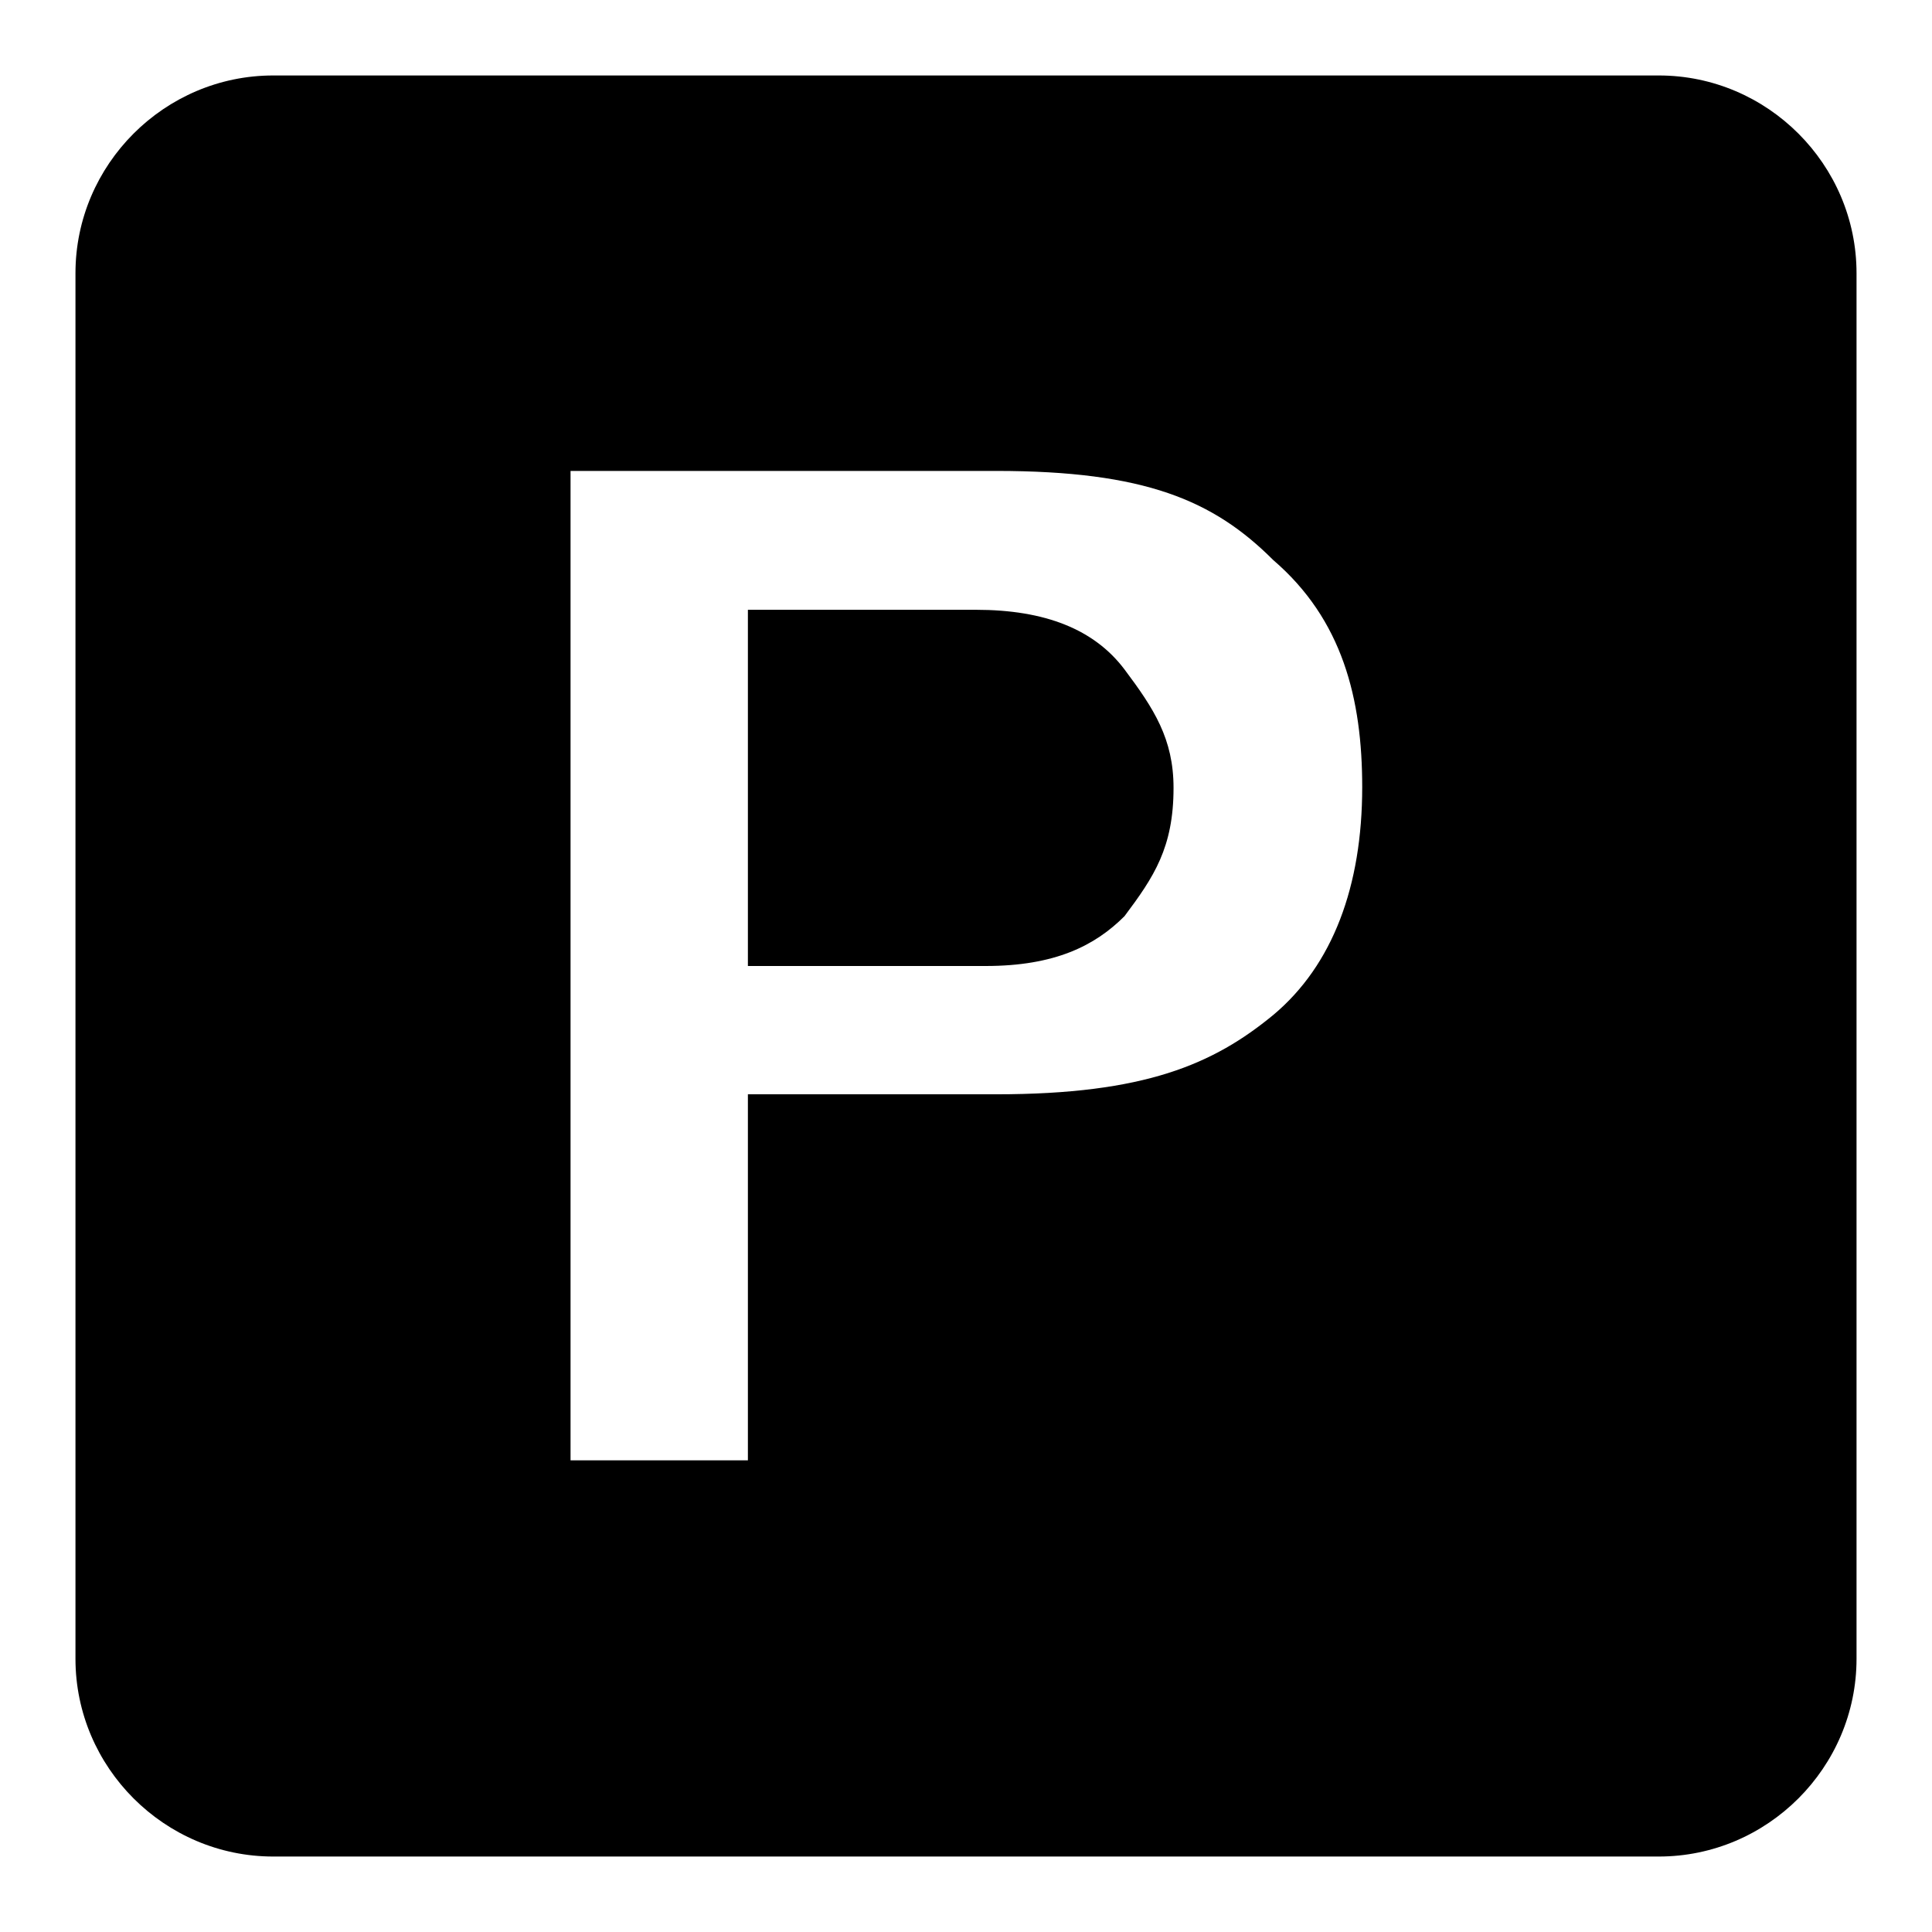
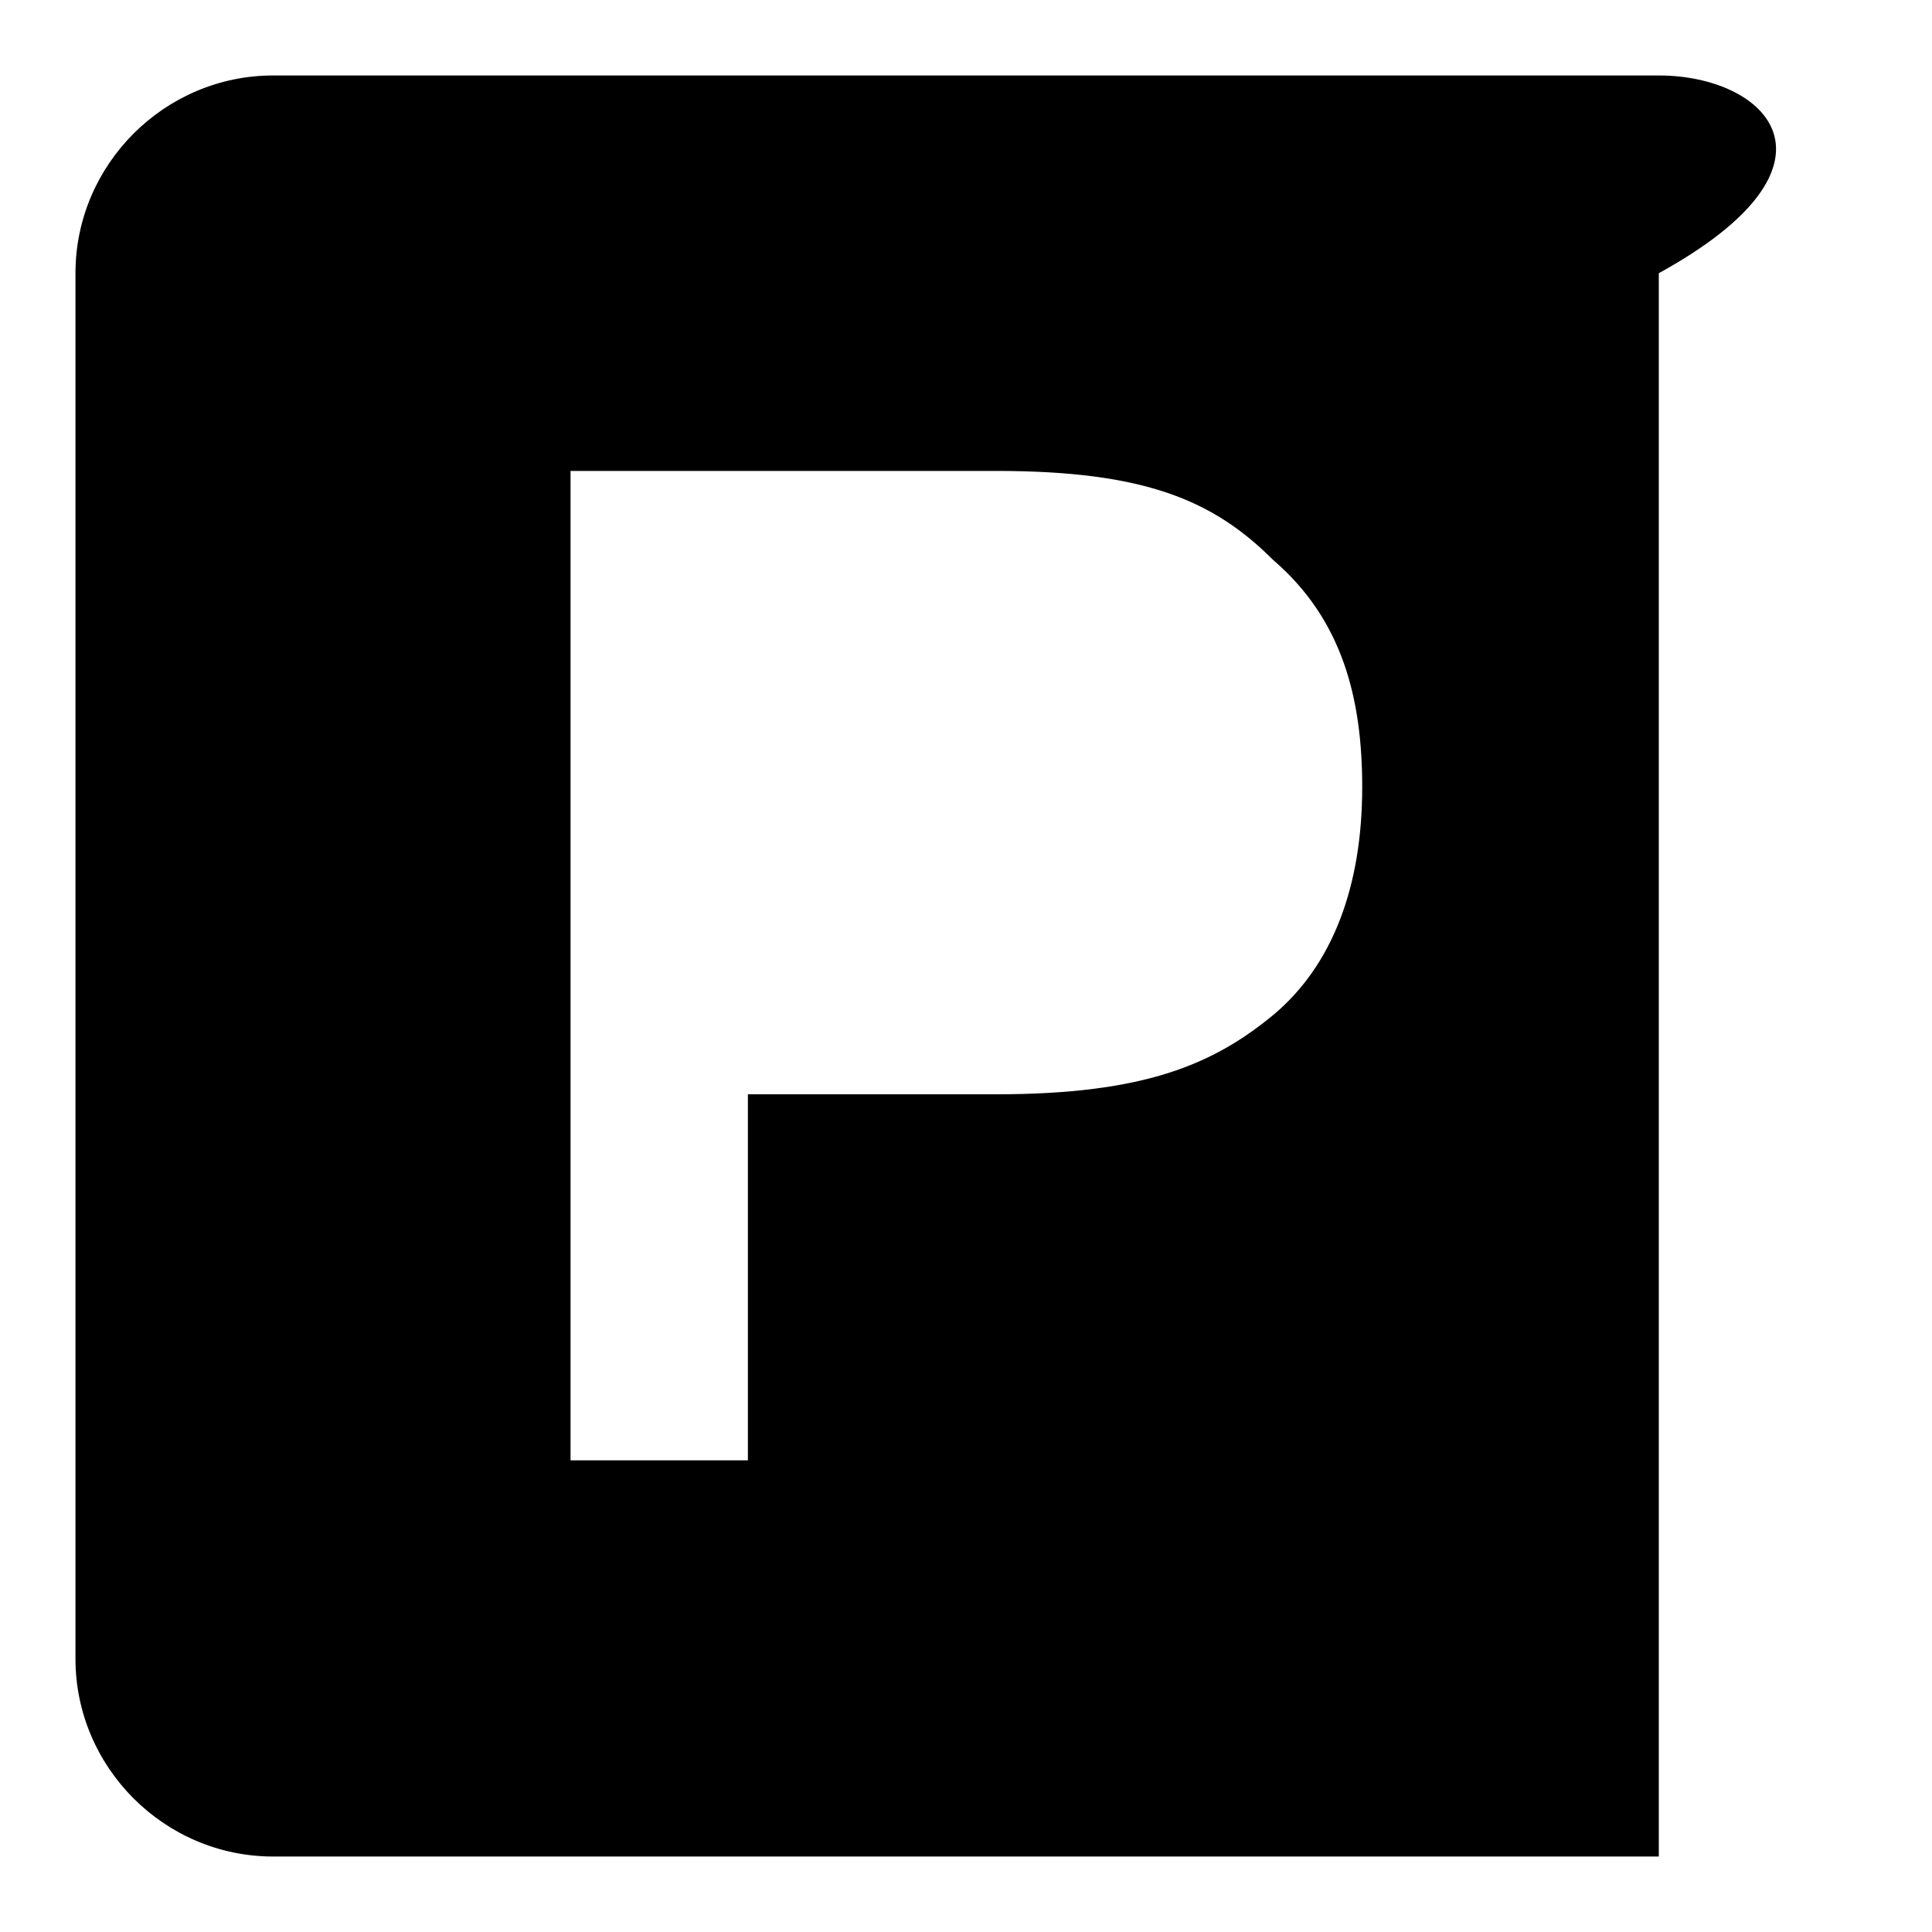
<svg xmlns="http://www.w3.org/2000/svg" version="1.1" x="0px" y="0px" viewBox="0 0 256 256" enable-background="new 0 0 256 256" xml:space="preserve">
  <g>
    <g>
-       <path fill="#000000" d="M219.8,10H36.2C21.8,10,10,21.8,10,36.2v183.6c0,14.4,11.8,26.2,26.2,26.2h183.6c14.4,0,26.2-11.8,26.2-26.2V36.2C246,21.8,234.2,10,219.8,10z M99.1,146.3v47.2H75.6V62.4h56.4c19.7,0,28.8,3.9,36.7,11.8c9.2,7.9,11.8,18.4,11.8,30.1c0,13.1-3.9,23.6-11.8,30.2c-7.9,6.5-17,10.5-36.7,10.5H99.1V146.3z" />
-       <path fill="#000000" d="M99.1,128V80.8h30.2c9.2,0,15.7,2.6,19.7,7.9c3.9,5.2,6.5,9.2,6.5,15.7c0,7.9-2.6,11.8-6.5,17c-3.9,3.9-9.2,6.6-18.4,6.6H99.1L99.1,128z" />
+       <path fill="#000000" d="M219.8,10H36.2C21.8,10,10,21.8,10,36.2v183.6c0,14.4,11.8,26.2,26.2,26.2h183.6V36.2C246,21.8,234.2,10,219.8,10z M99.1,146.3v47.2H75.6V62.4h56.4c19.7,0,28.8,3.9,36.7,11.8c9.2,7.9,11.8,18.4,11.8,30.1c0,13.1-3.9,23.6-11.8,30.2c-7.9,6.5-17,10.5-36.7,10.5H99.1V146.3z" />
    </g>
  </g>
</svg>